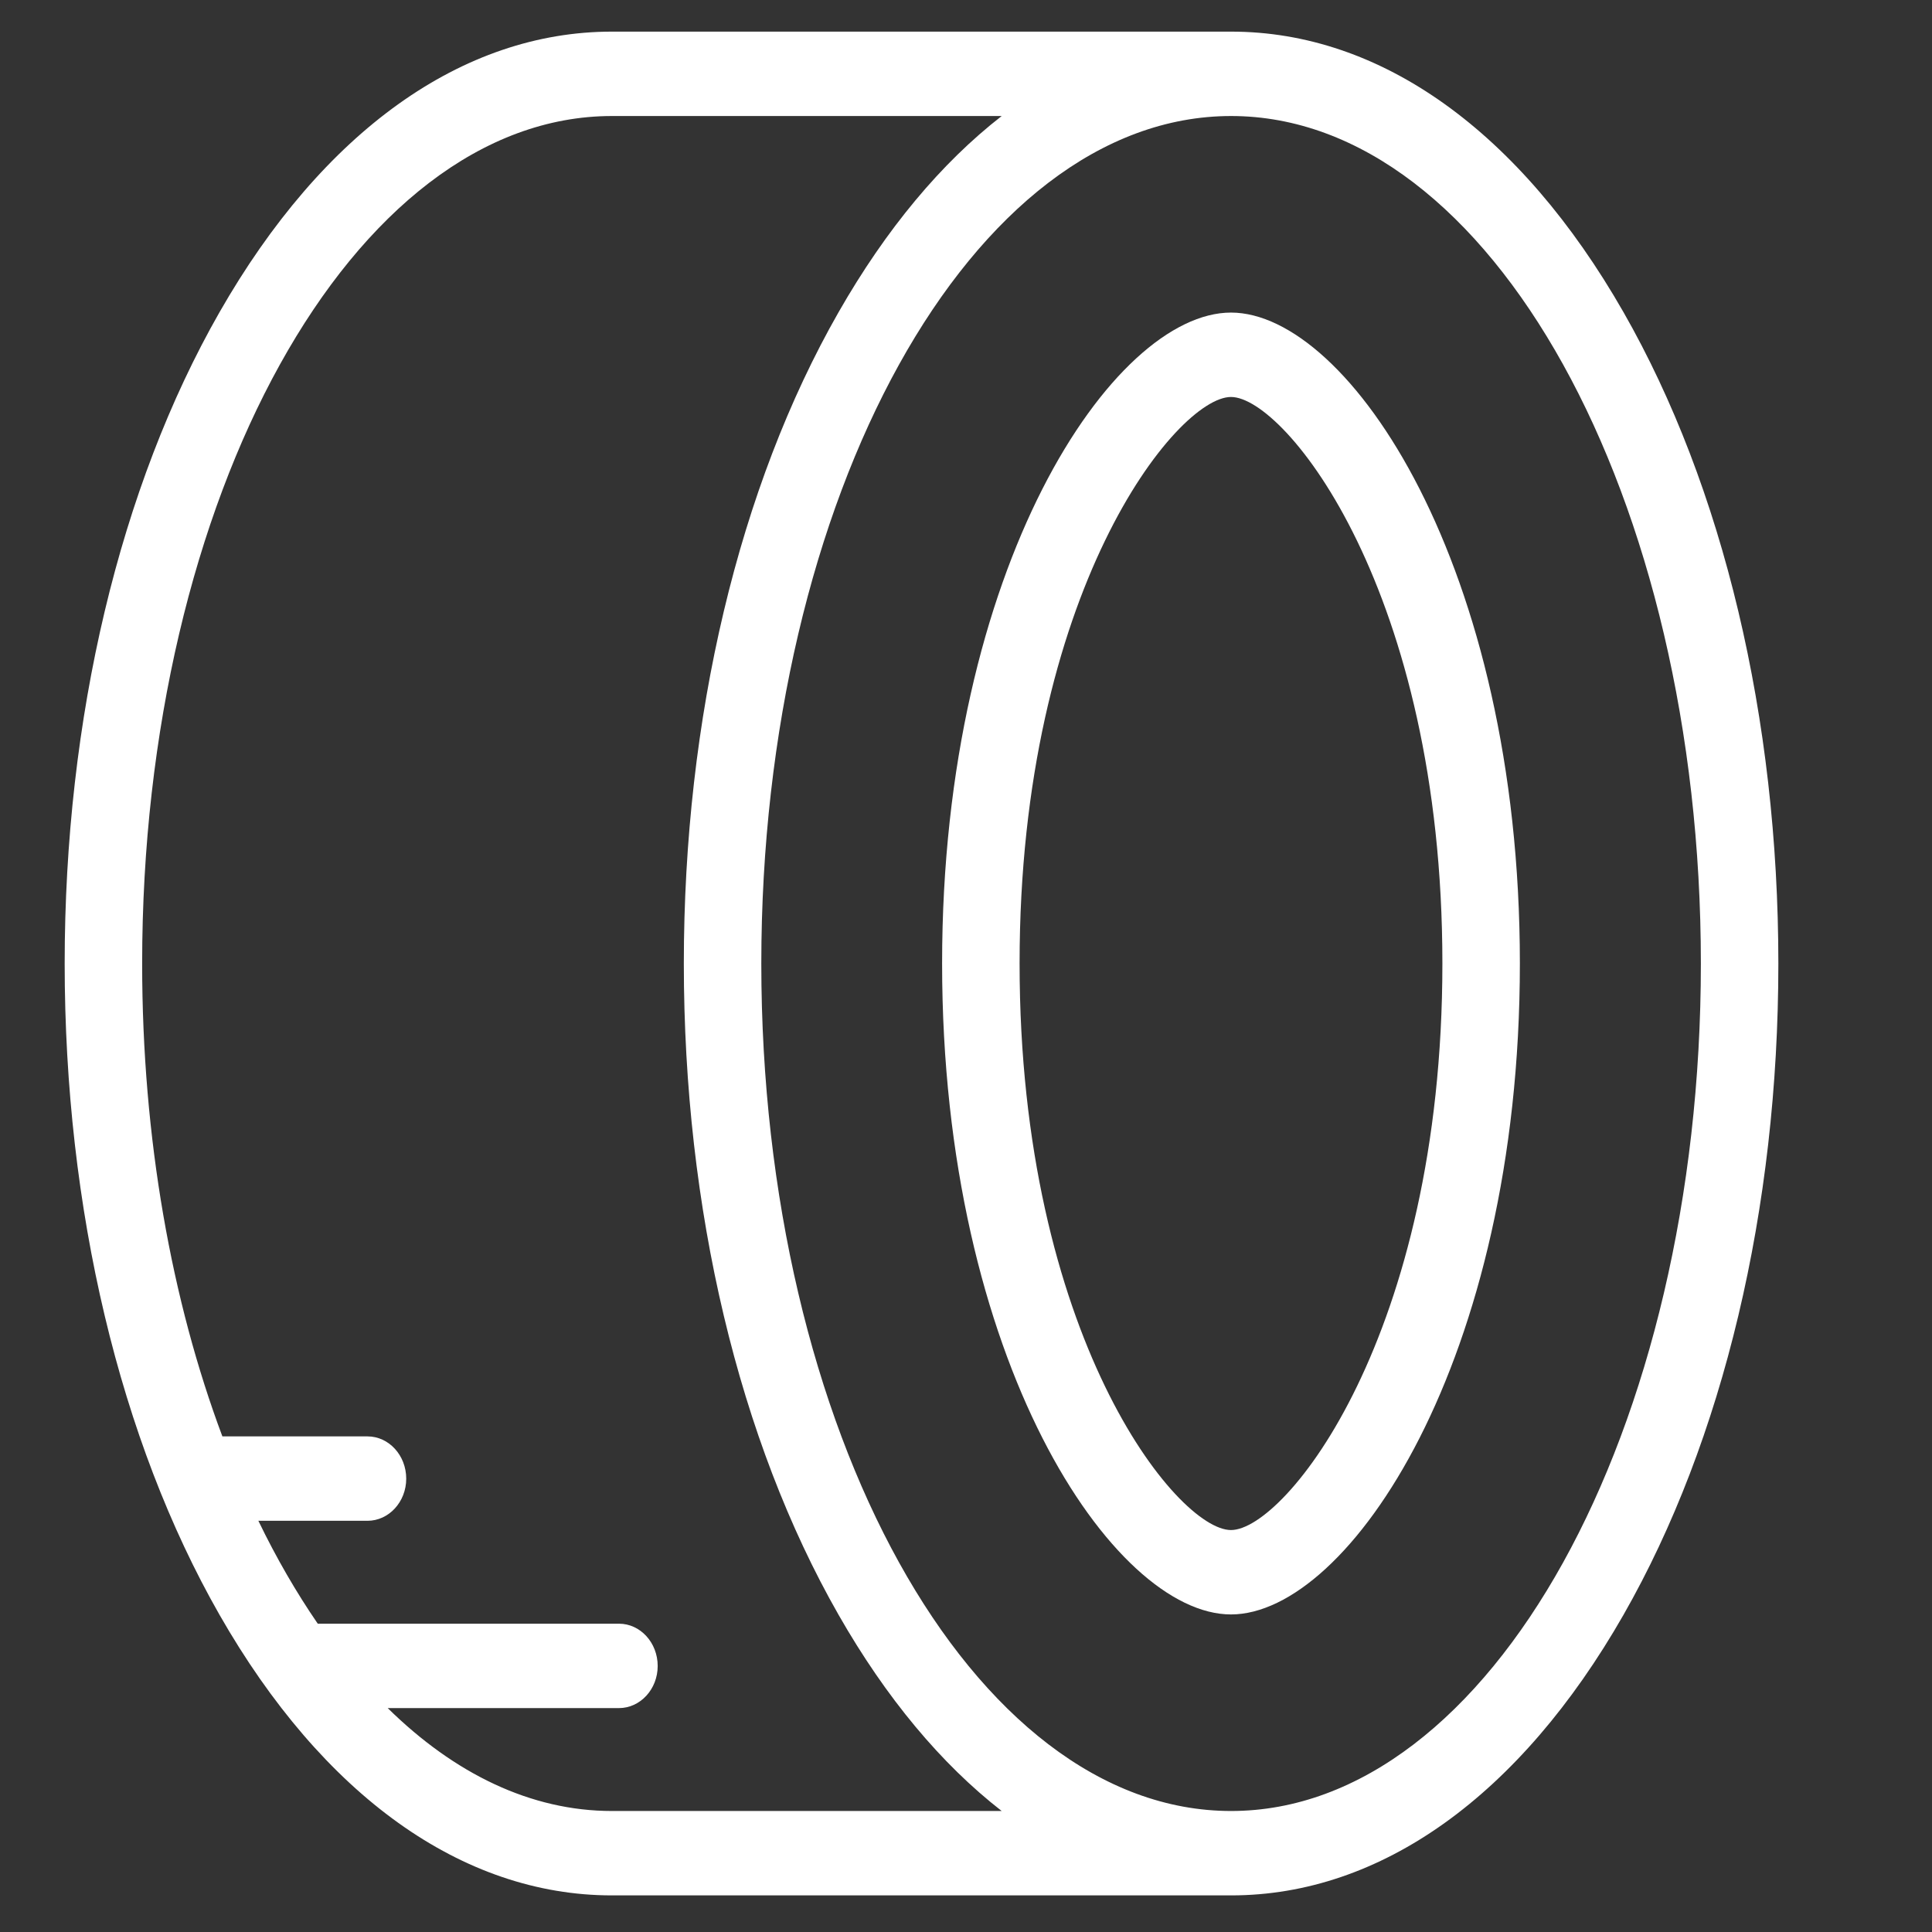
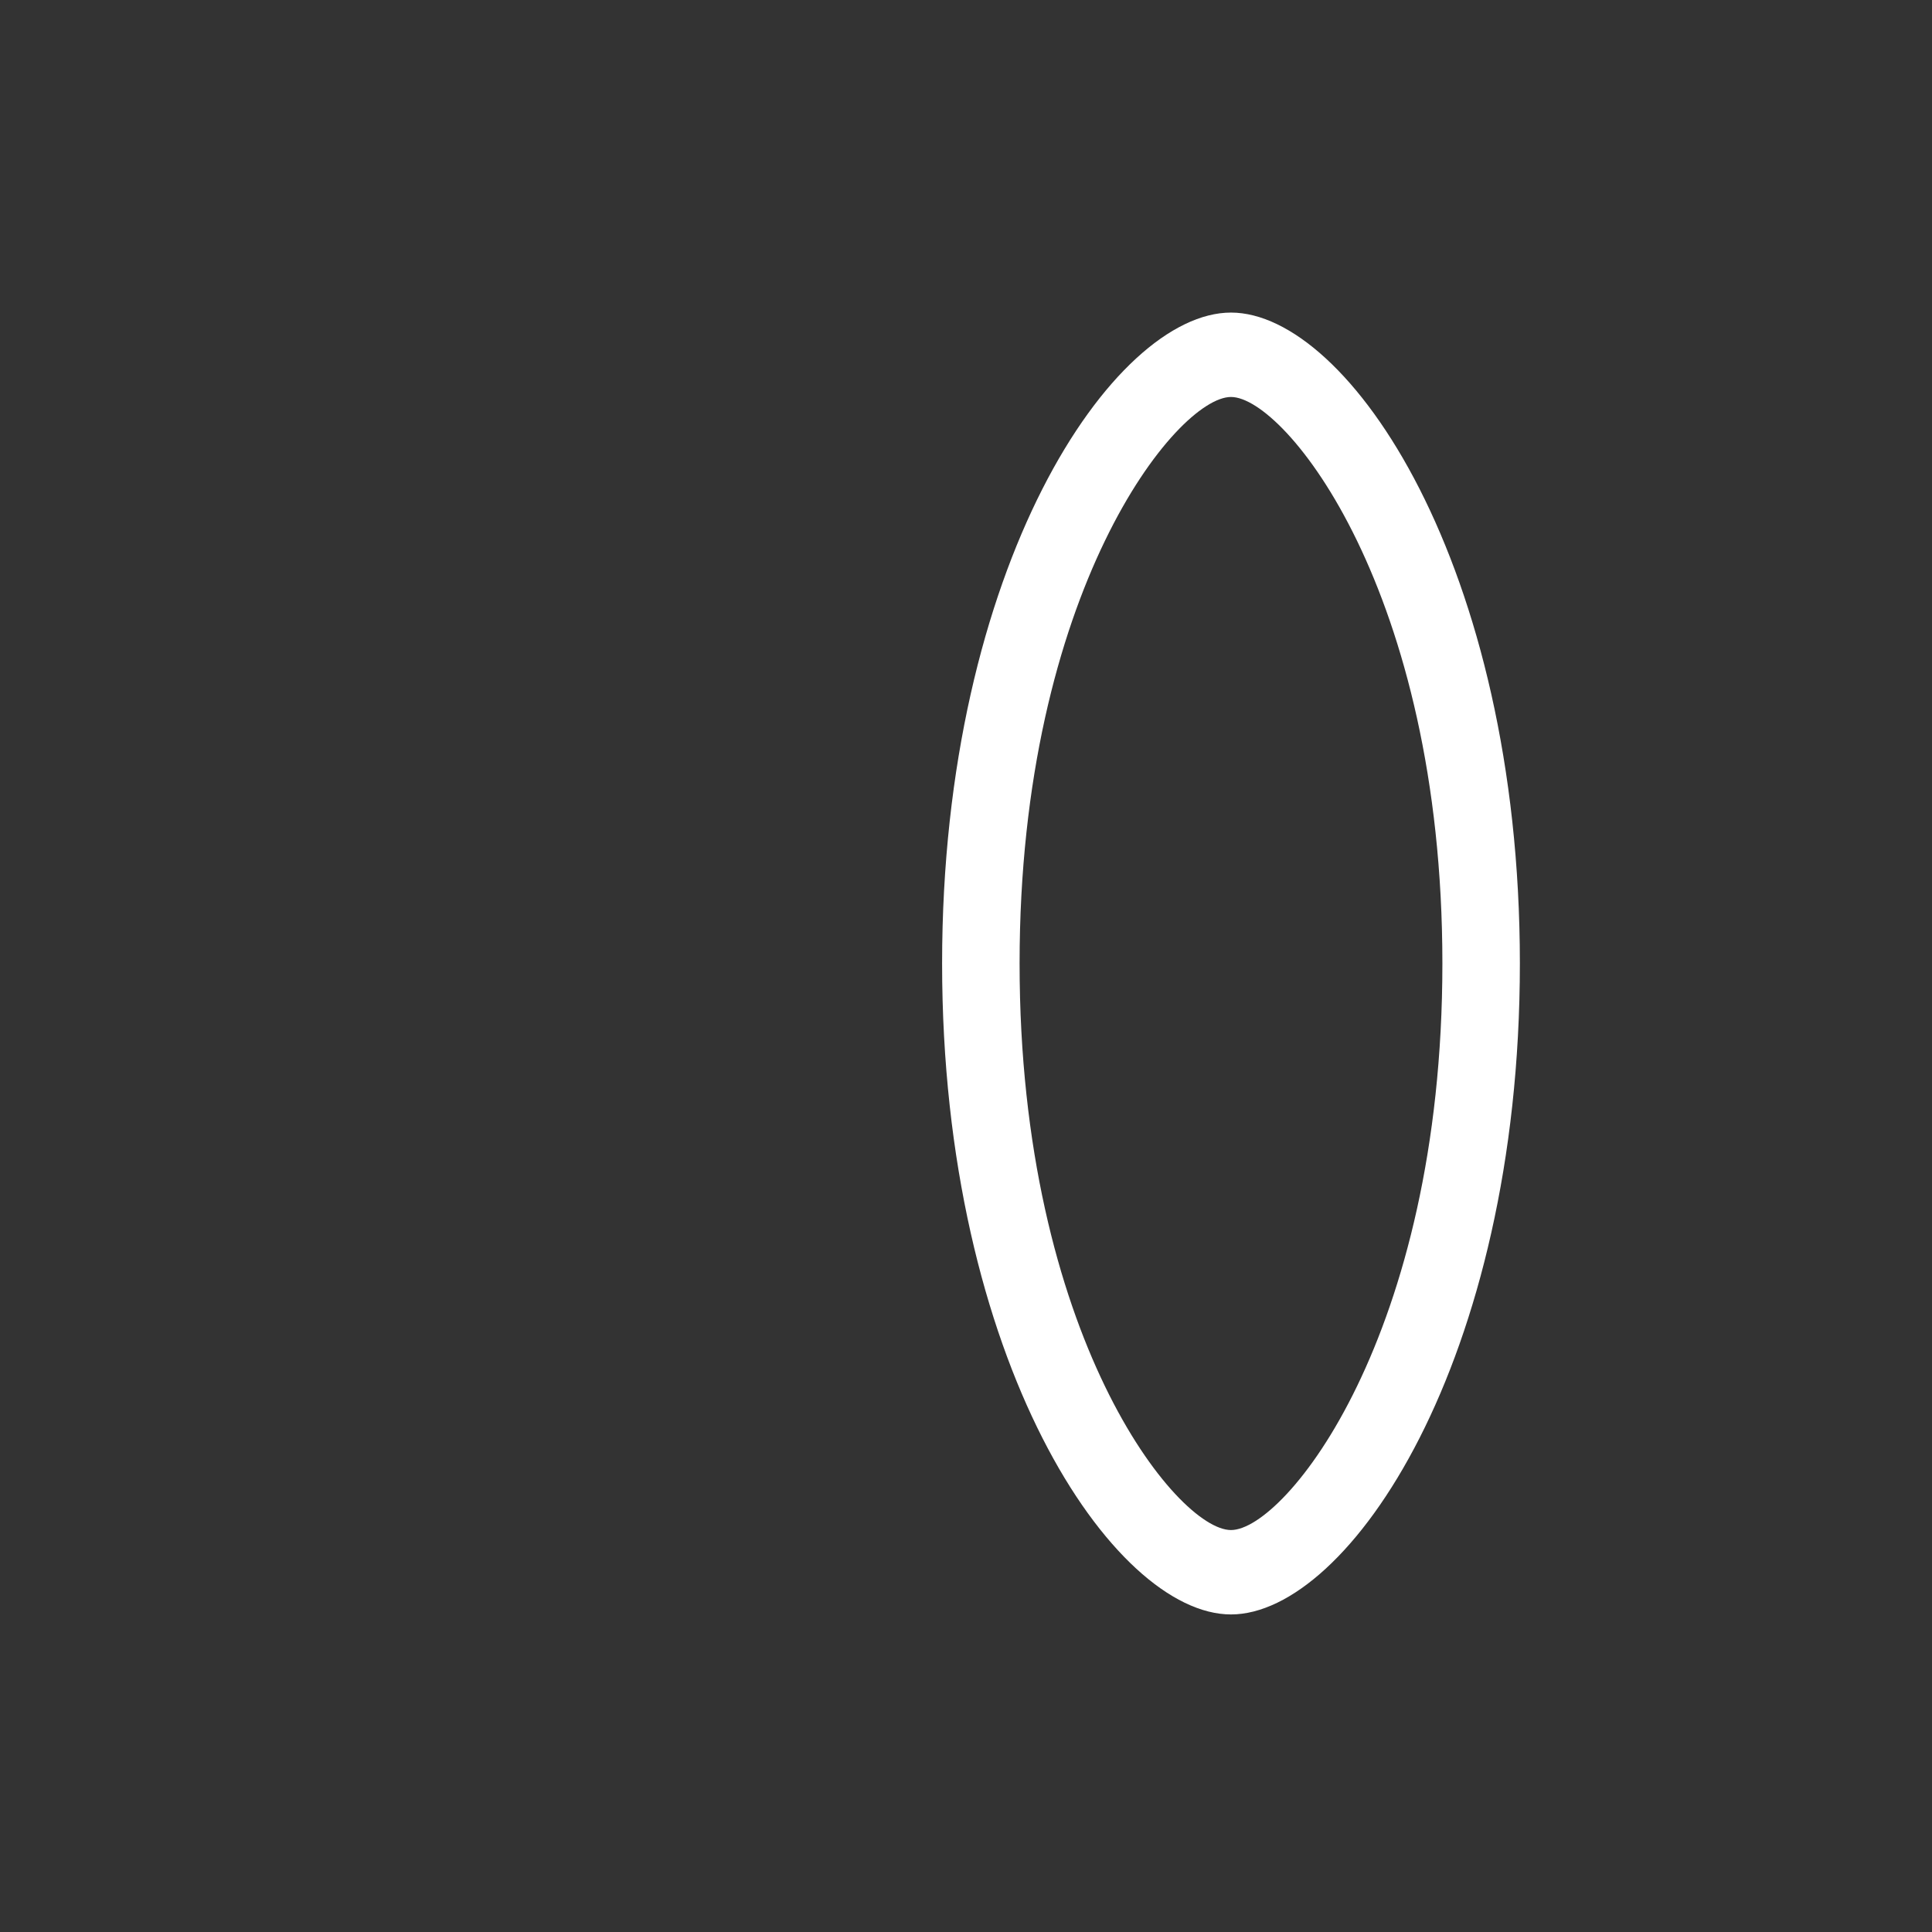
<svg xmlns="http://www.w3.org/2000/svg" xmlns:ns1="http://www.serif.com/" width="100%" height="100%" viewBox="0 0 19 19" version="1.1" xml:space="preserve" style="fill-rule:evenodd;clip-rule:evenodd;stroke-linejoin:round;stroke-miterlimit:2;">
  <rect x="0" y="0" width="19" height="19" fill="#333333" stroke="none" />
  <rect id="tread" x="0" y="0" width="18.125" height="18.951" style="fill:none;" />
  <g id="tread1" ns1:id="tread">
-     <path d="M15.966,3.07c-1.017,-1.779 -2.386,-2.759 -3.859,-2.759l-6.089,0c-1.471,0 -2.842,0.98 -3.859,2.759c-0.981,1.717 -1.523,3.993 -1.523,6.406c0,2.412 0.542,4.688 1.523,6.405c1.017,1.779 2.388,2.759 3.859,2.759l6.089,-0c1.473,-0 2.842,-0.98 3.859,-2.759c0.981,-1.717 1.523,-3.993 1.523,-6.405c-0,-2.413 -0.542,-4.689 -1.523,-6.406m-9.948,14.74c-0.798,0 -1.549,-0.367 -2.205,-1.012l2.274,-0c0.21,-0 0.381,-0.186 0.381,-0.414c0,-0.23 -0.171,-0.416 -0.381,-0.416l-2.962,0c-0.21,-0.306 -0.407,-0.645 -0.584,-1.012l1.073,-0c0.21,-0 0.381,-0.186 0.381,-0.414c-0,-0.23 -0.171,-0.416 -0.381,-0.416l-1.427,0c-0.498,-1.329 -0.789,-2.929 -0.789,-4.65c0,-4.597 2.073,-8.335 4.62,-8.335l3.833,-0c-0.594,0.462 -1.136,1.11 -1.604,1.929c-0.981,1.717 -1.522,3.993 -1.522,6.406c-0,2.412 0.541,4.688 1.522,6.405c0.468,0.819 1.01,1.467 1.604,1.929l-3.833,0Zm6.089,0c-2.547,0 -4.62,-3.738 -4.62,-8.334c-0,-4.597 2.073,-8.335 4.62,-8.335c2.547,-0 4.62,3.738 4.62,8.335c-0,4.596 -2.073,8.334 -4.62,8.334" style="fill:#fff;fill-rule:nonzero;" />
    <path d="M12.106,3.074c-1.158,0 -2.841,2.493 -2.841,6.401c0,3.907 1.683,6.402 2.841,6.402c1.158,-0 2.841,-2.495 2.841,-6.402c0,-3.908 -1.683,-6.401 -2.841,-6.401m0,11.973c-0.534,0 -2.079,-1.915 -2.079,-5.572c0,-3.656 1.545,-5.571 2.079,-5.571c0.534,-0 2.079,1.915 2.079,5.571c0,3.657 -1.545,5.572 -2.079,5.572" style="fill:#fff;fill-rule:nonzero;" />
  </g>
</svg>